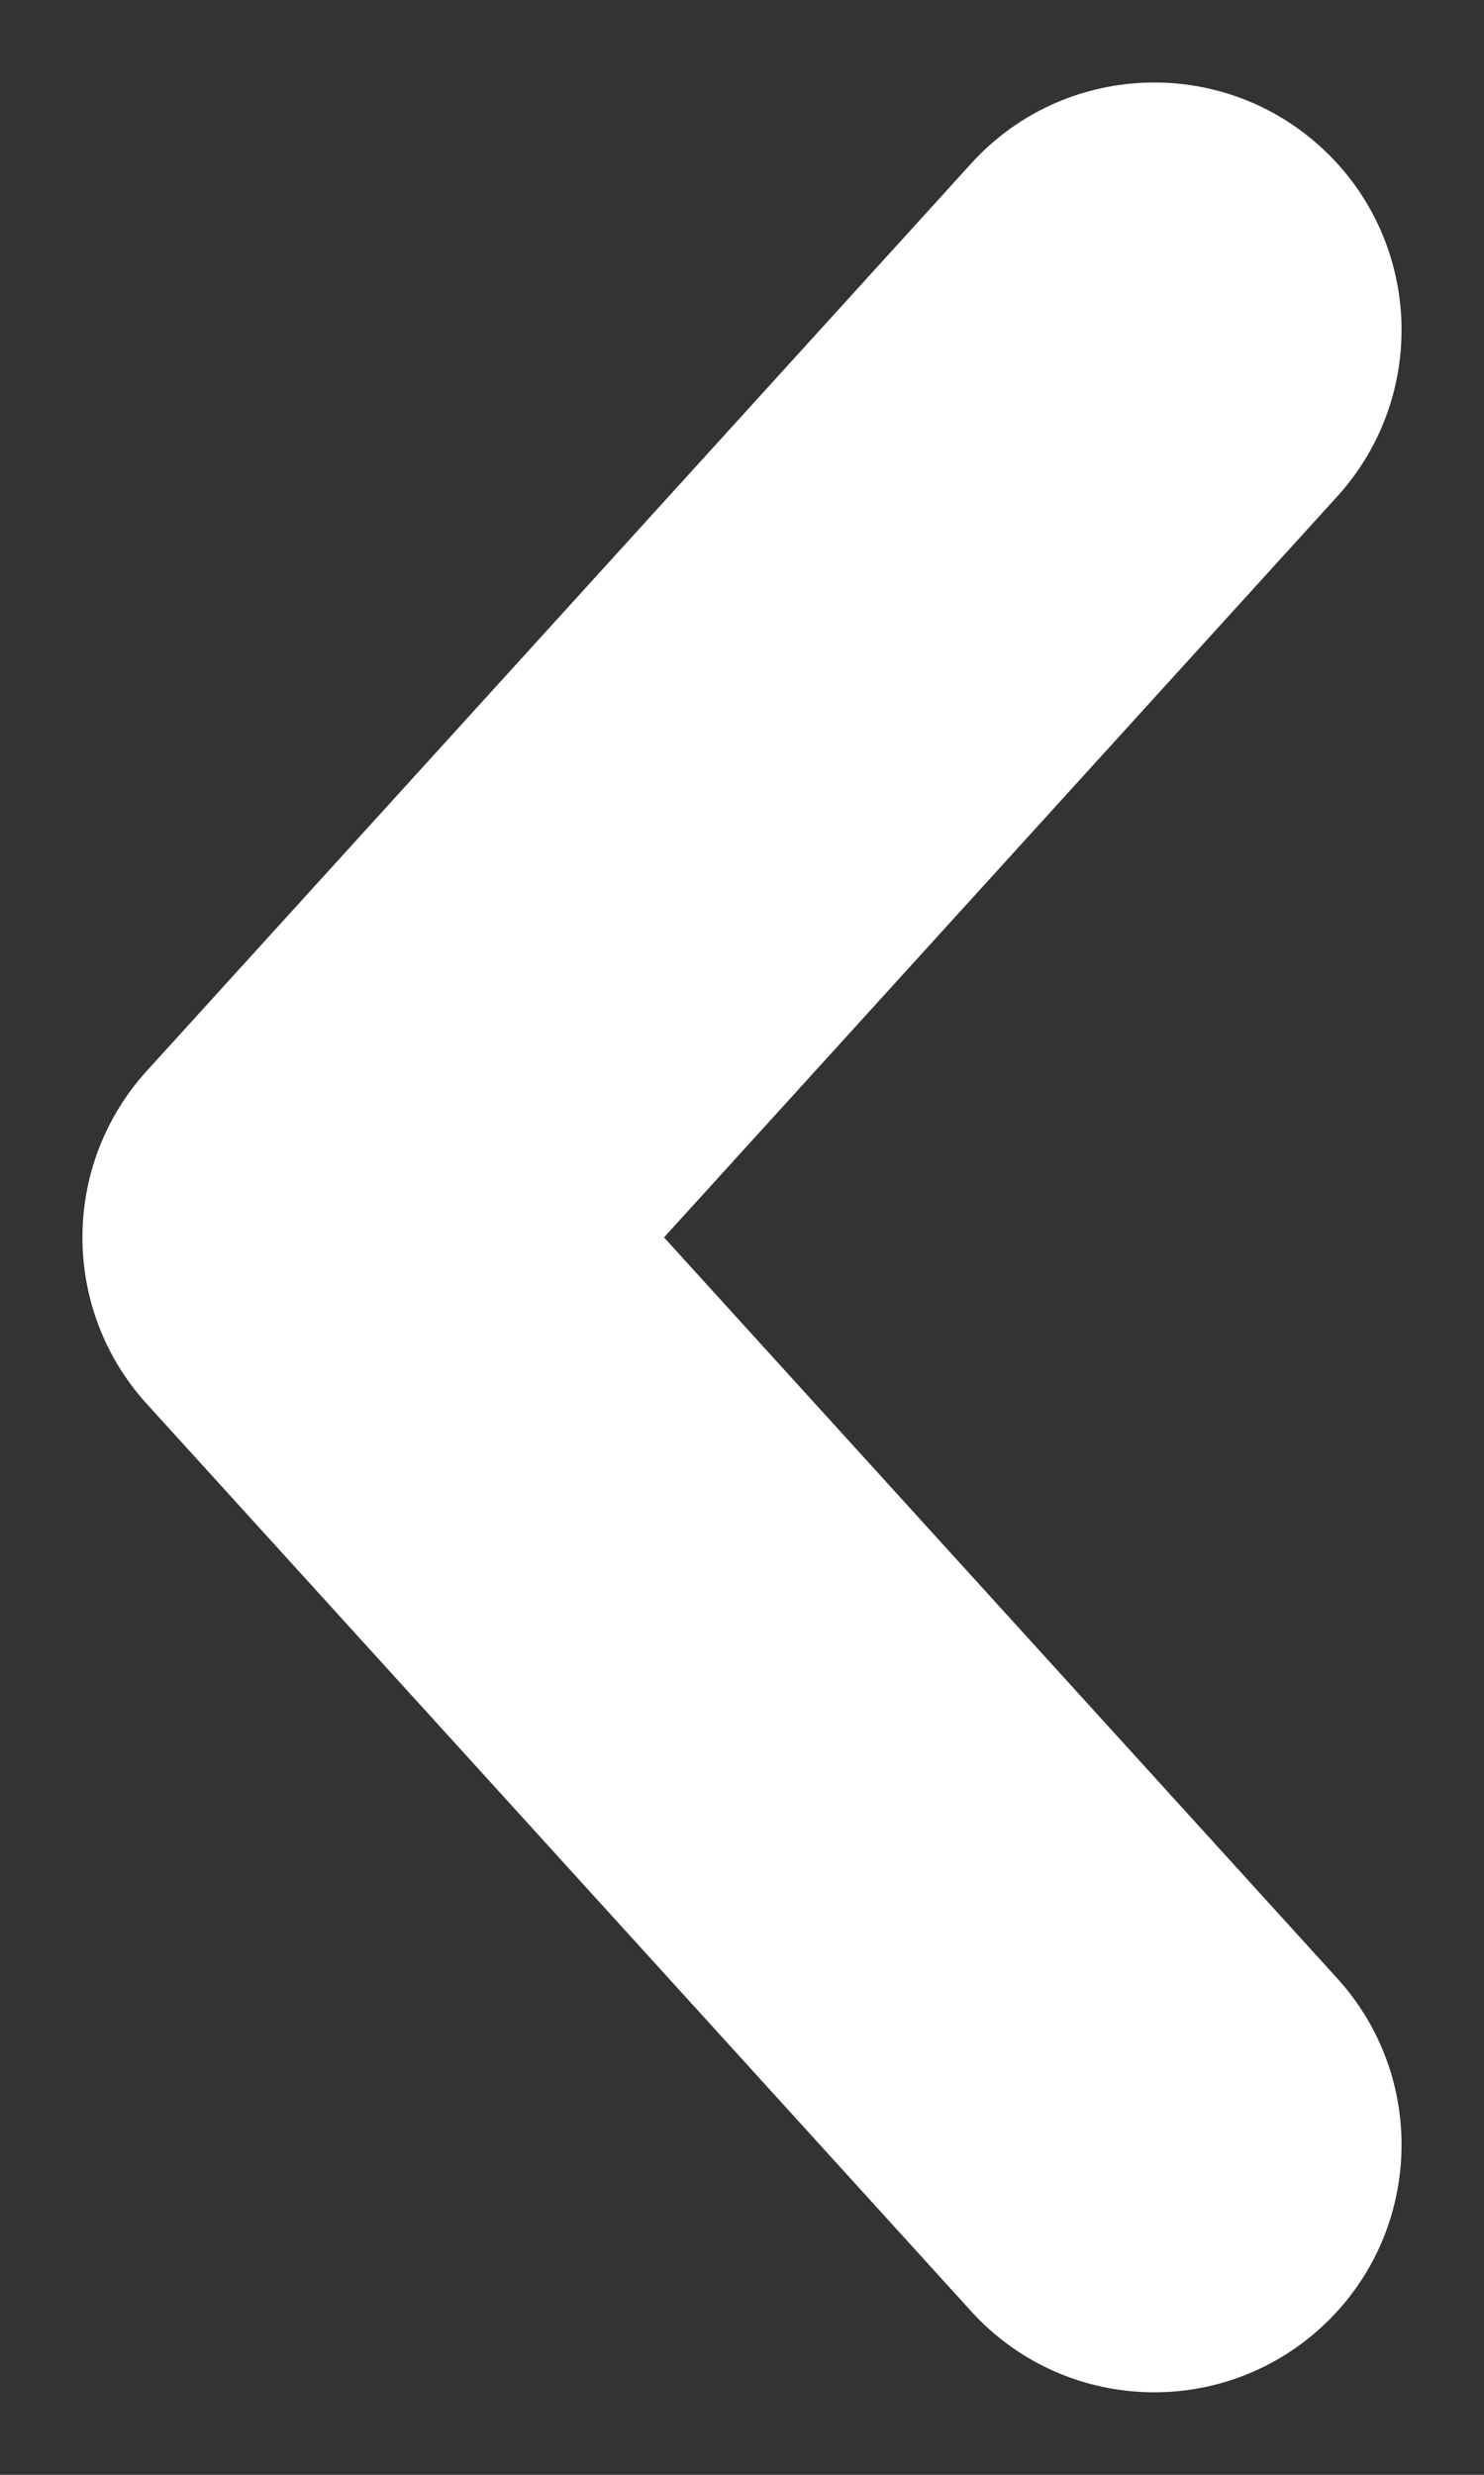
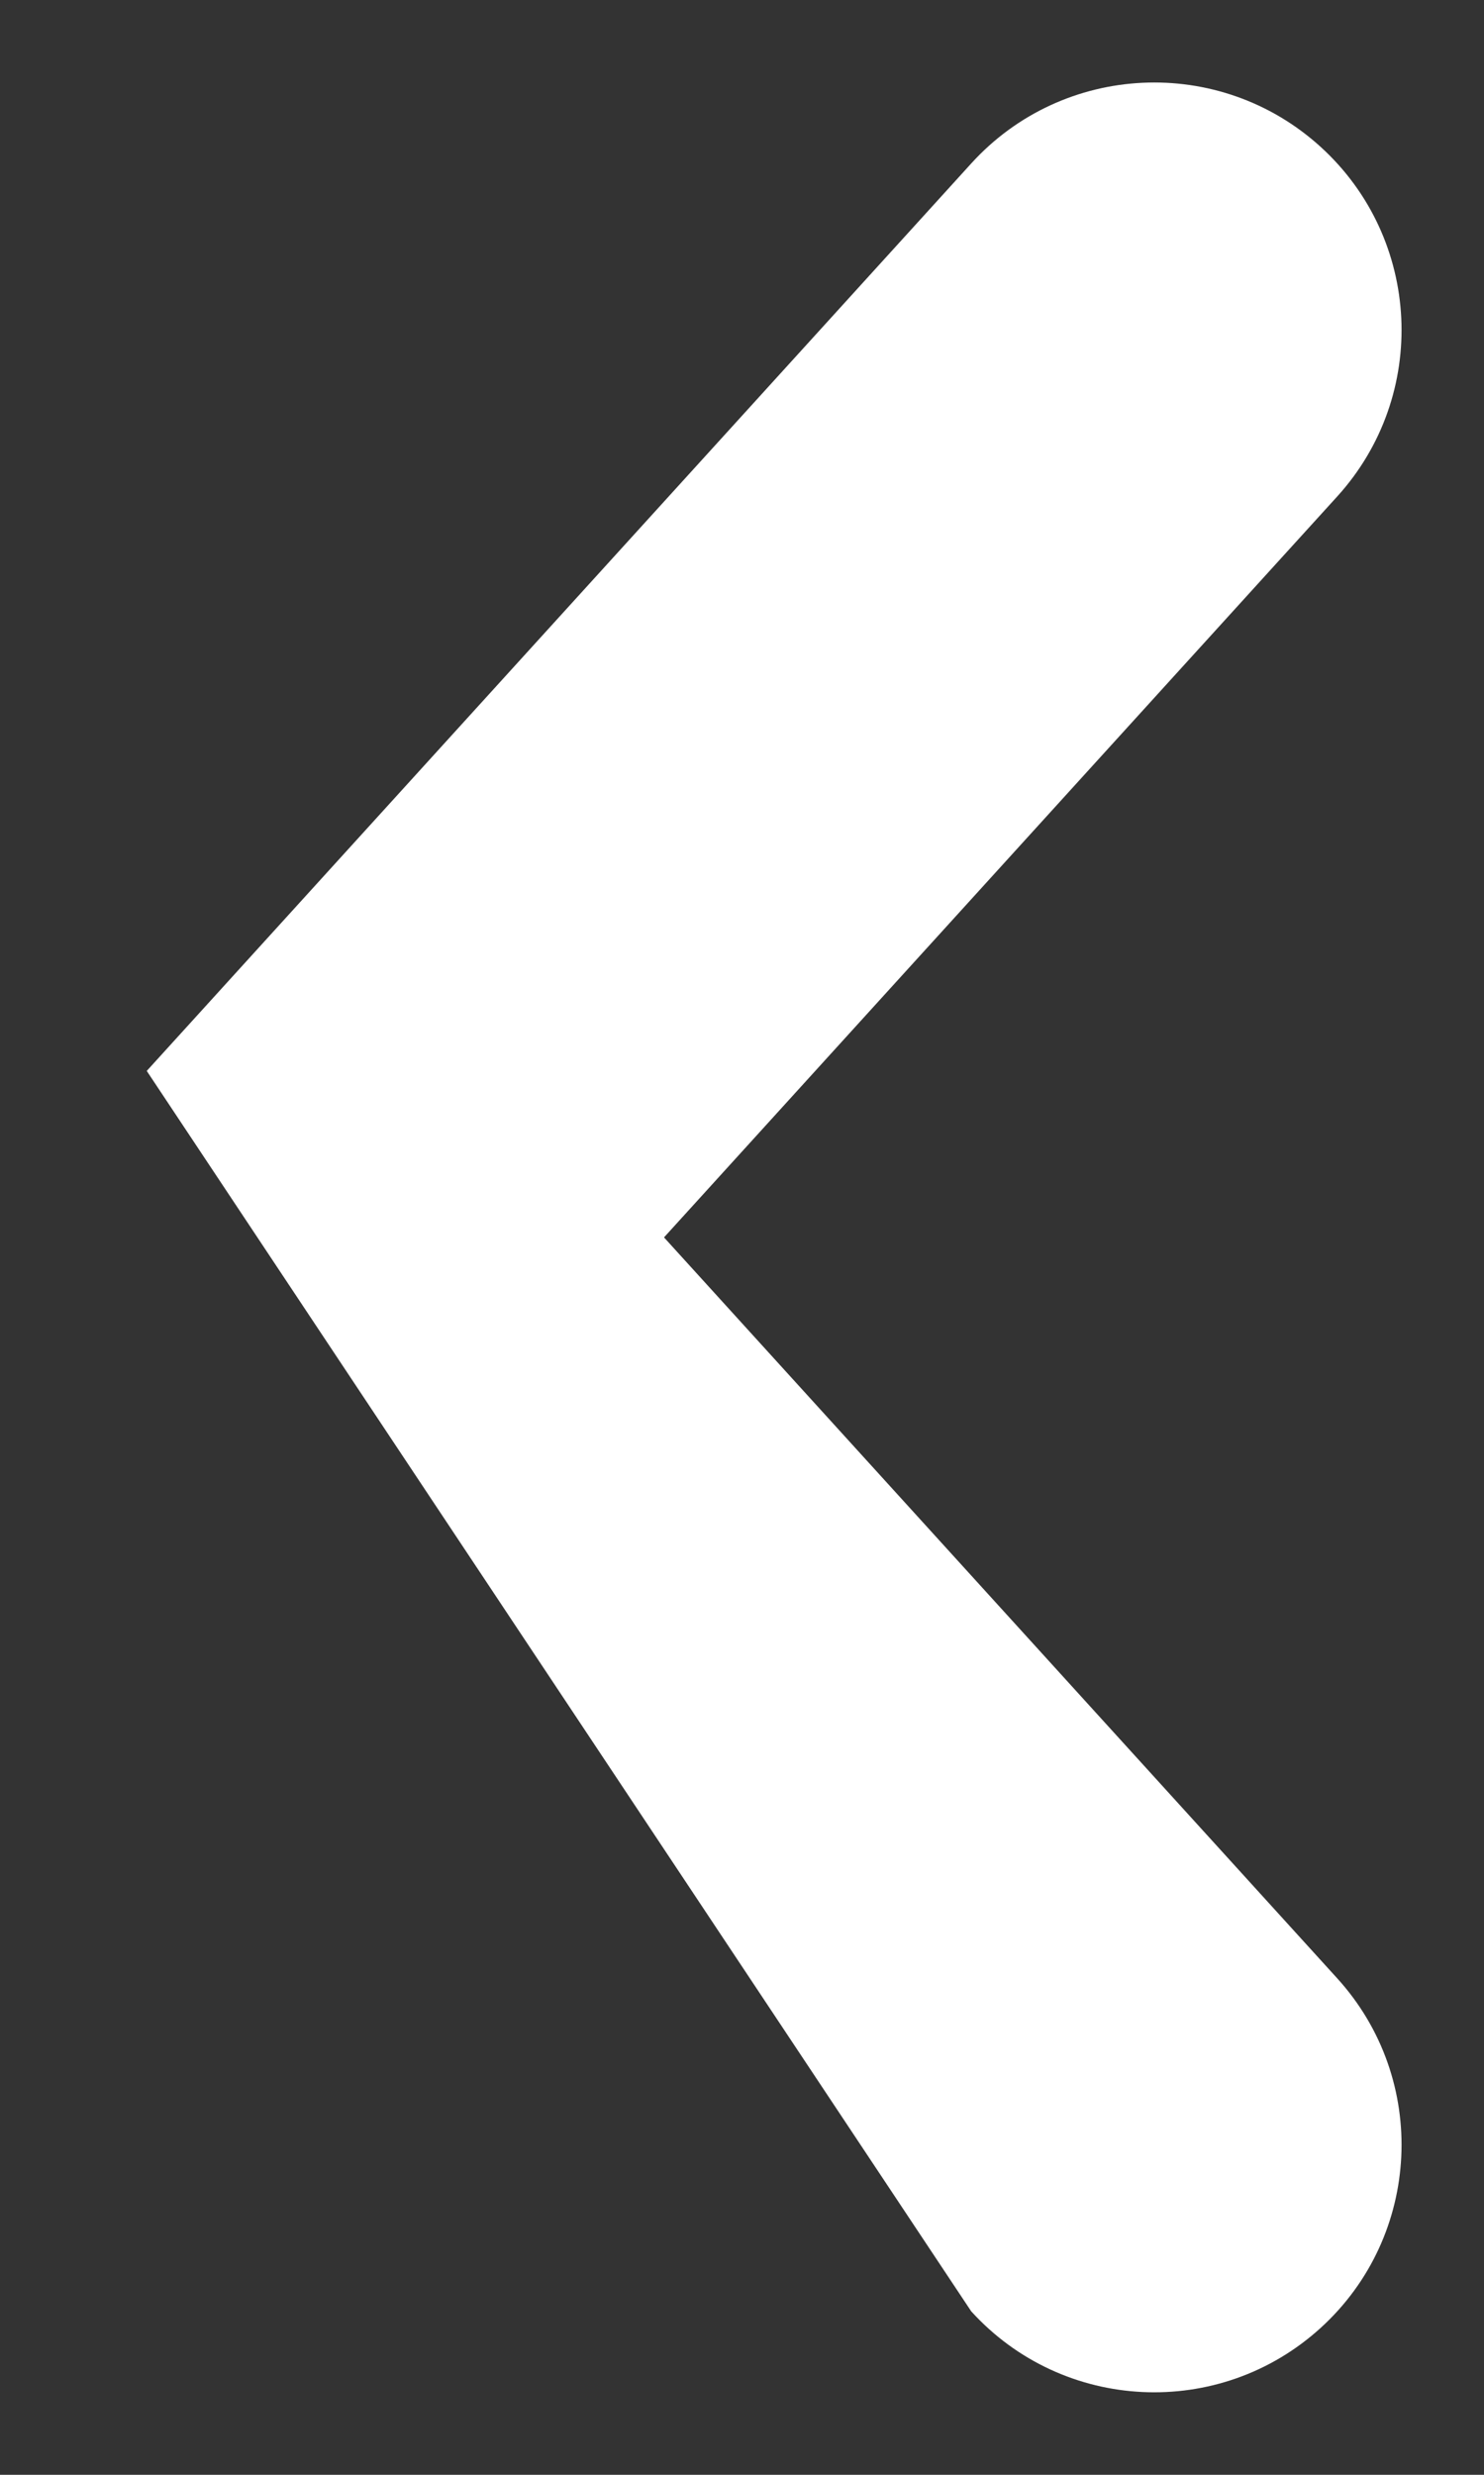
<svg xmlns="http://www.w3.org/2000/svg" width="9px" height="15px" viewBox="0 0 9 15" version="1.1">
  <rect x="0" y="0" width="9" height="15" fill="#333333" stroke="none" />
  <title>9FF6C8D3-7B8F-471F-B5EB-AC678BAC9418</title>
  <desc>Created with sketchtool.</desc>
  <g id="Page-1" stroke="none" stroke-width="1" fill="none" fill-rule="evenodd">
    <g id="TFL-homepage-refresh" transform="translate(-1266, -807)" fill="#FFFFFF" fill-rule="nonzero">
      <g id="Group" transform="translate(1270.5, 814.5) rotate(-180) translate(-1270.5, -814.5) translate(1268, 809)">
-         <path d="M2.973,5.5 L-1.11,9.991 C-1.667,10.604 -1.622,11.553 -1.009,12.11 C-0.396,12.667 0.553,12.622 1.11,12.009 L6.11,6.509 C6.63,5.937 6.63,5.063 6.11,4.491 L1.11,-1.009 C0.553,-1.622 -0.396,-1.667 -1.009,-1.11 C-1.622,-0.553 -1.667,0.396 -1.11,1.009 L2.973,5.5 Z" id="left-arrow" />
+         <path d="M2.973,5.5 L-1.11,9.991 C-1.667,10.604 -1.622,11.553 -1.009,12.11 C-0.396,12.667 0.553,12.622 1.11,12.009 L6.11,6.509 L1.11,-1.009 C0.553,-1.622 -0.396,-1.667 -1.009,-1.11 C-1.622,-0.553 -1.667,0.396 -1.11,1.009 L2.973,5.5 Z" id="left-arrow" />
      </g>
    </g>
  </g>
</svg>